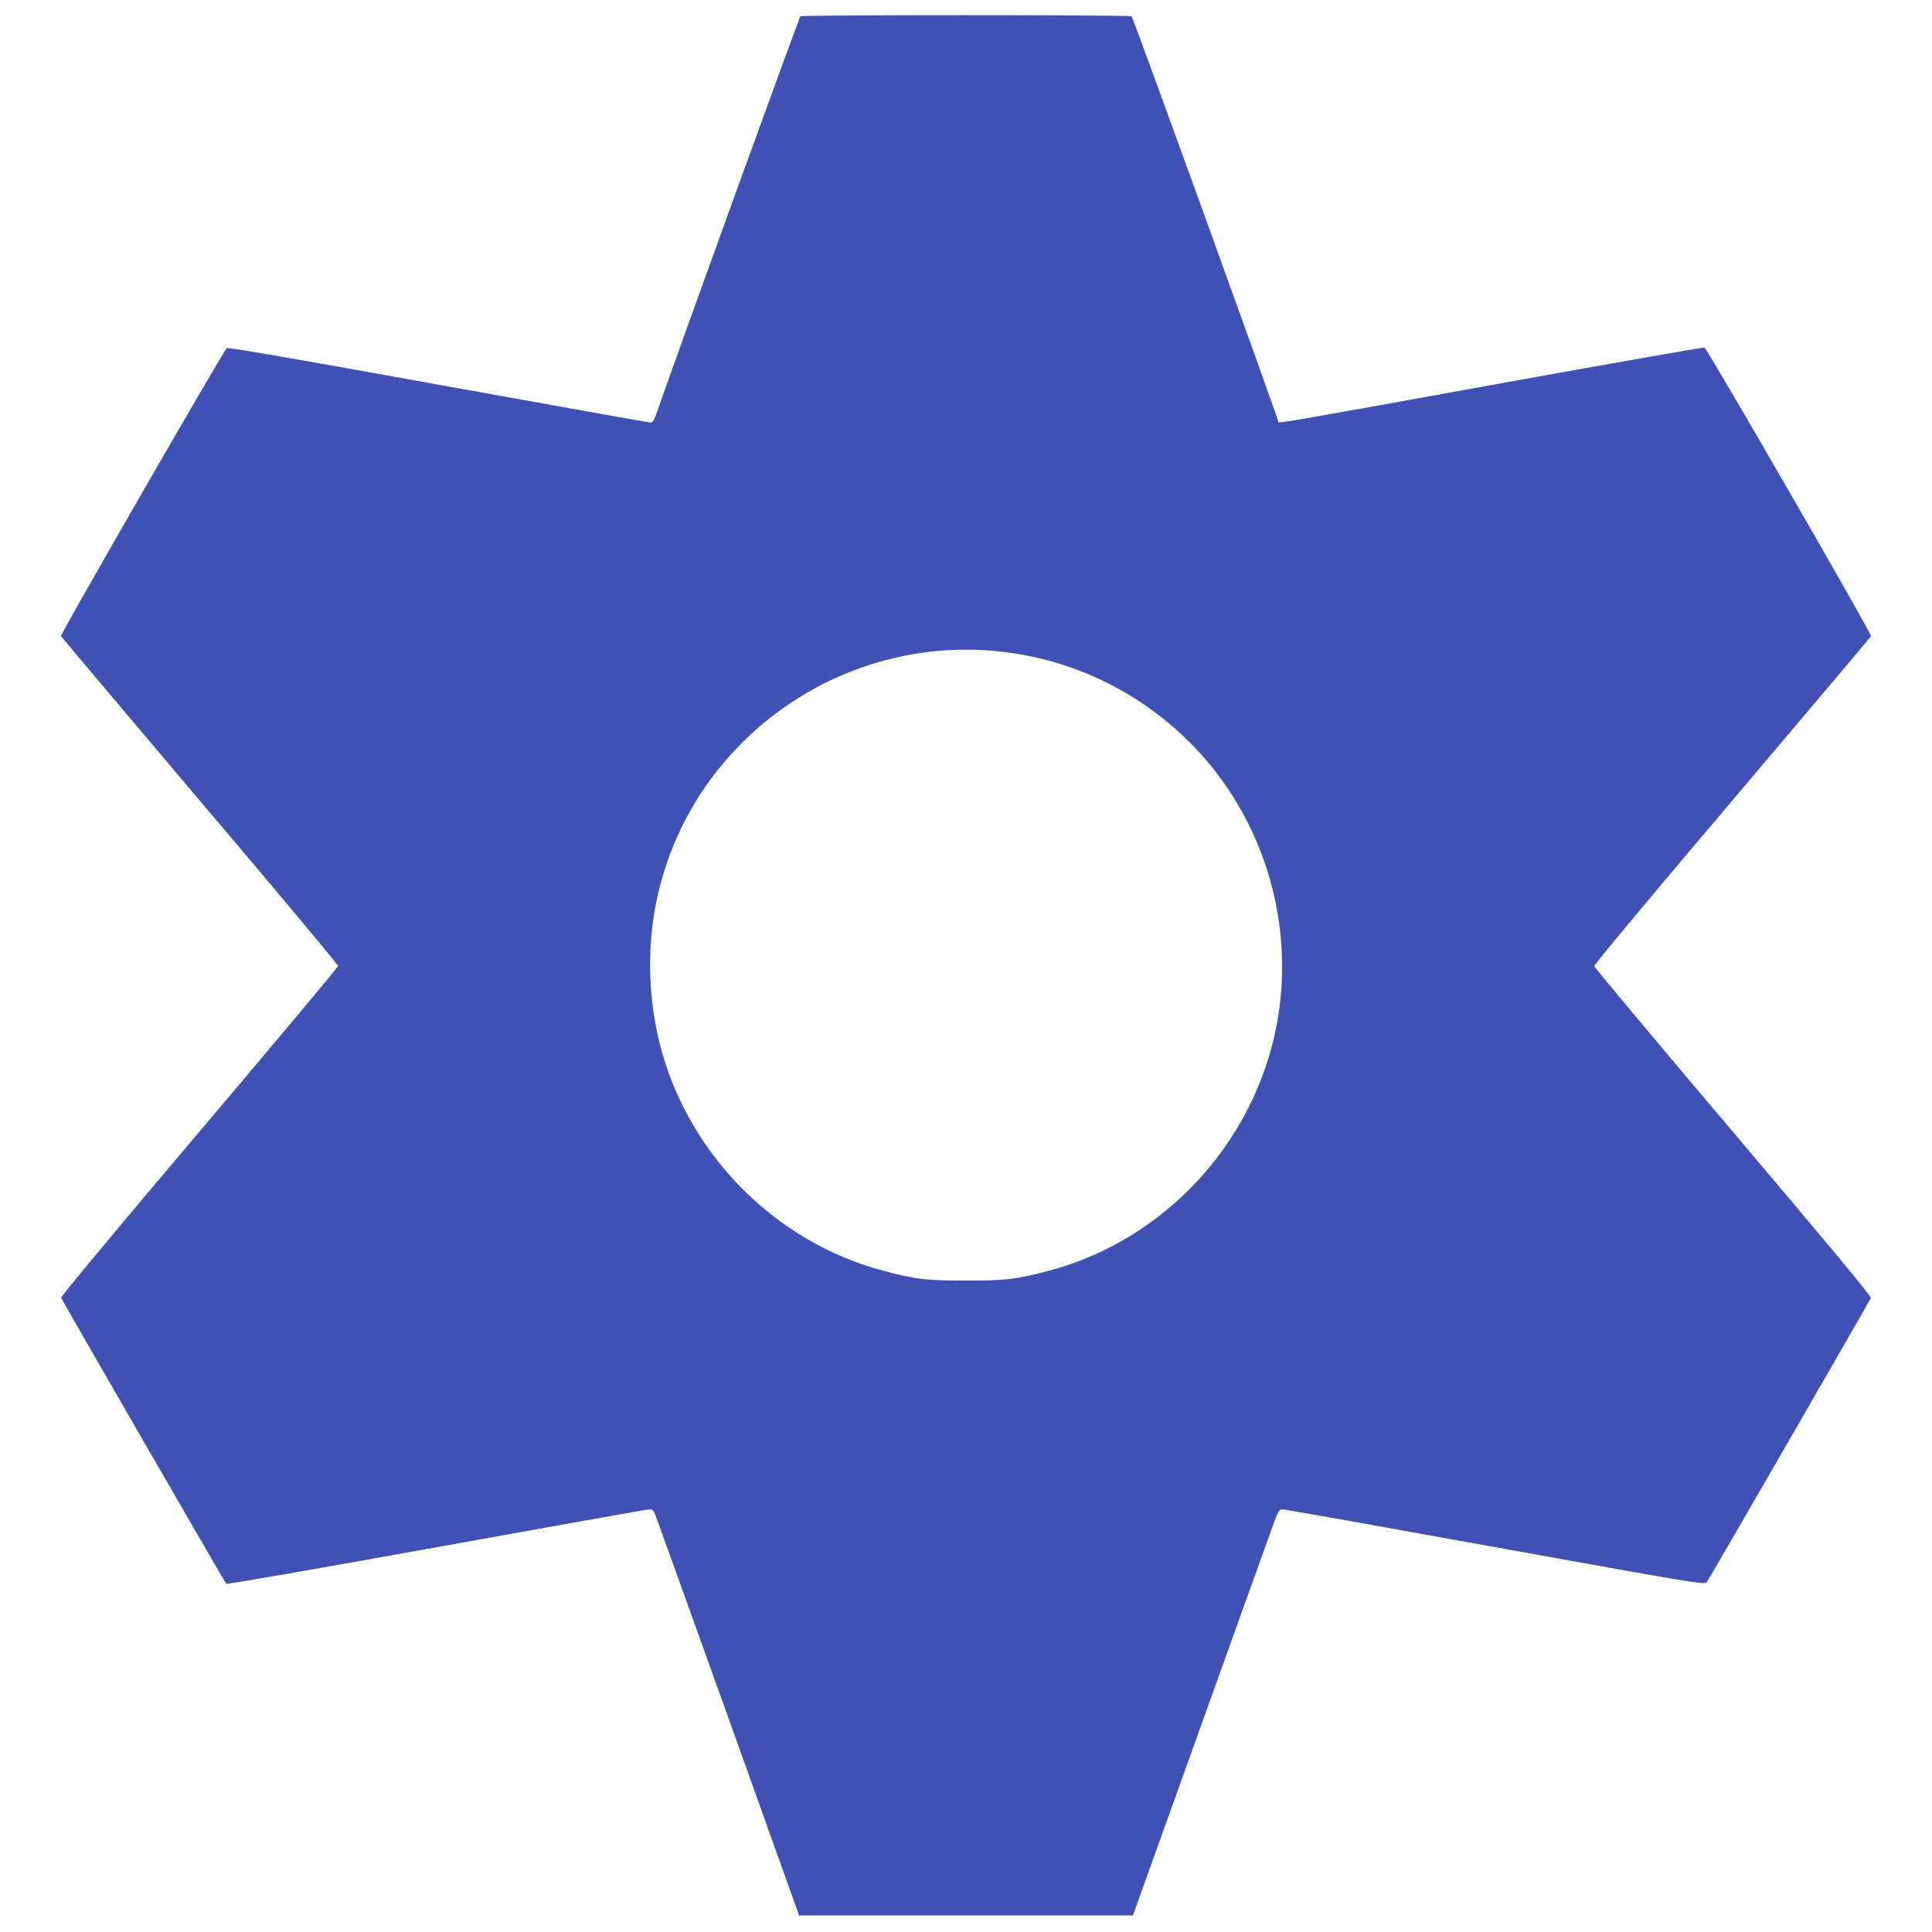
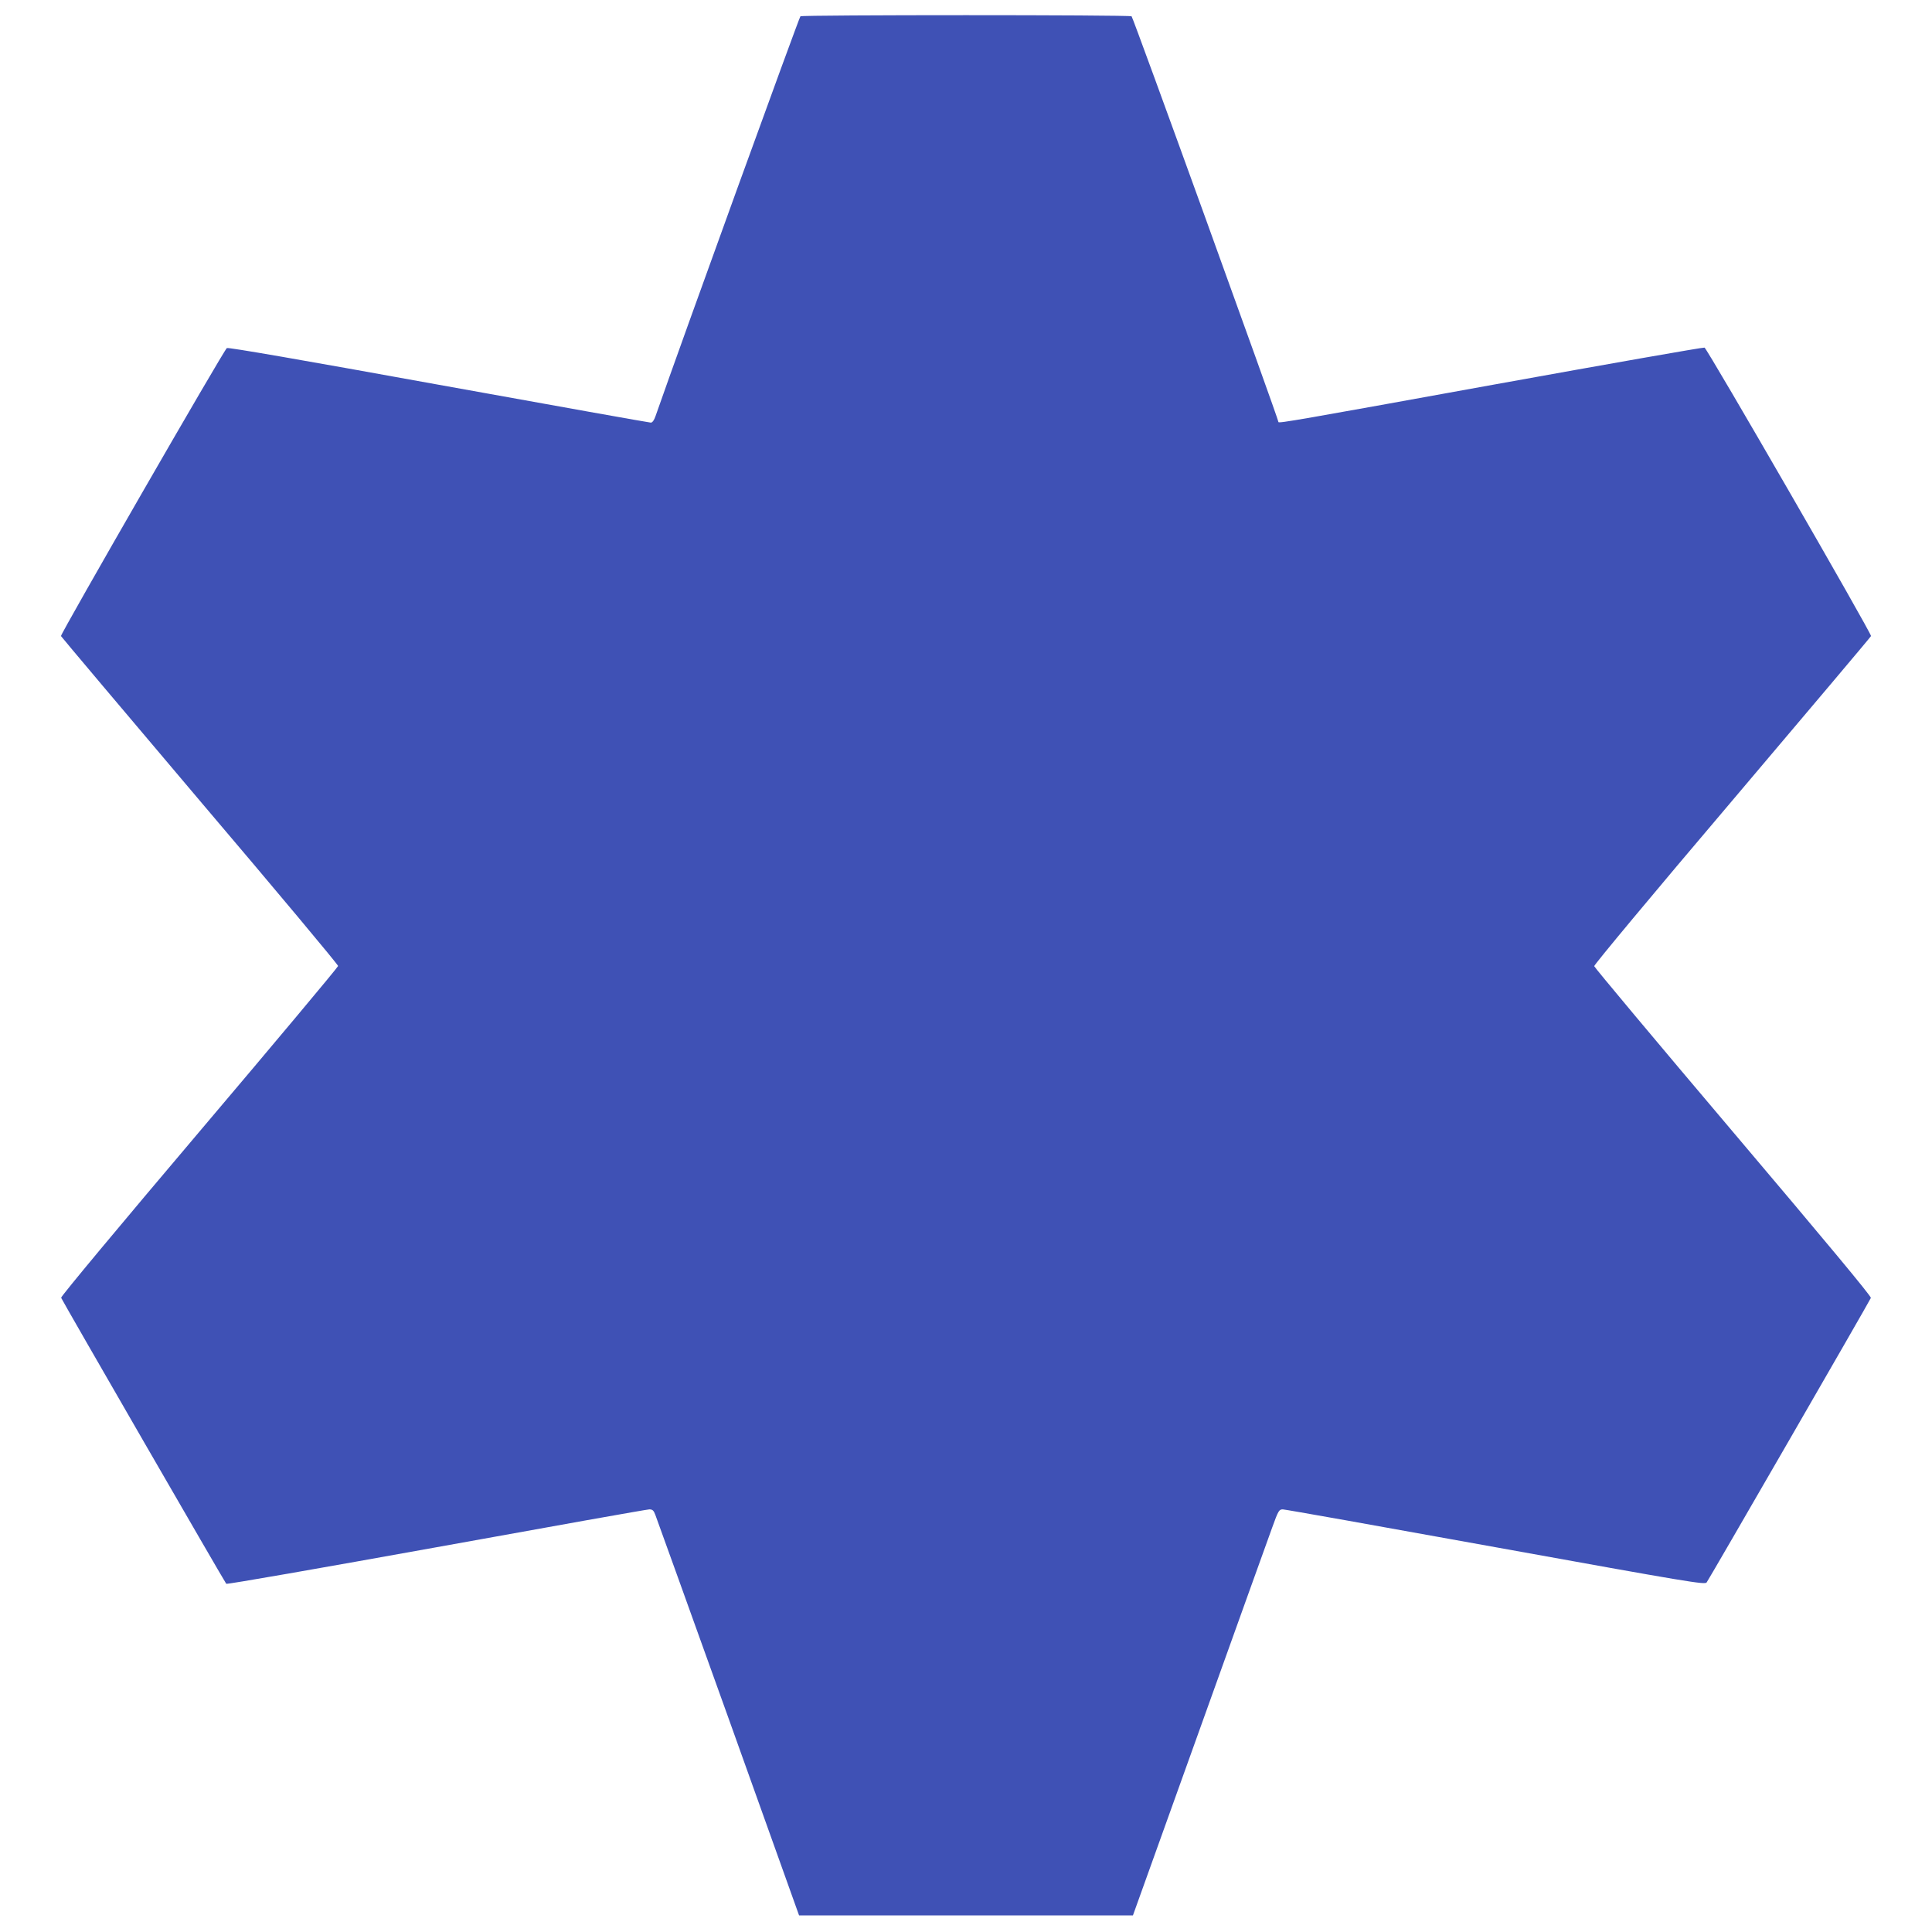
<svg xmlns="http://www.w3.org/2000/svg" version="1.0" width="1280pt" height="1280pt" viewBox="0 0 1280 1280" preserveAspectRatio="xMidYMid meet">
  <g transform="translate(0,1280) scale(0.1,-0.1)" fill="#3f51b5" stroke="none">
-     <path d="M5303 12692 c-8 -5 -778 -2128 -960 -2649 -9 -27 -21 -43 -31 -43 -10 0 -642 113 -1406 251 -894 162 -1394 249 -1403 243 -20 -13 -1104 -1896 -1099 -1908 3 -6 417 -497 920 -1091 504 -593 916 -1086 916 -1095 -1 -8 -415 -503 -921 -1100 -516 -609 -917 -1090 -914 -1098 7 -19 1085 -1886 1094 -1895 5 -5 631 105 1392 242 762 138 1396 251 1411 251 21 0 29 -7 40 -37 8 -21 226 -626 484 -1345 l468 -1308 1106 0 1106 0 439 1223 c241 672 458 1277 483 1345 41 114 46 122 71 122 14 0 649 -113 1411 -251 1289 -233 1385 -249 1397 -233 17 23 1081 1866 1088 1885 4 10 -304 380 -912 1098 -505 596 -919 1091 -921 1100 -1 9 378 465 914 1096 503 594 918 1085 920 1091 6 14 -1085 1904 -1103 1911 -7 3 -638 -108 -1401 -246 -1296 -235 -1422 -257 -1422 -247 0 19 -963 2682 -973 2688 -15 10 -2178 10 -2194 0z m1397 -4218 c432 -62 830 -256 1148 -559 549 -522 773 -1323 576 -2055 -194 -720 -764 -1291 -1475 -1479 -219 -58 -283 -65 -549 -65 -266 0 -330 7 -548 65 -720 190 -1301 781 -1482 1508 -80 322 -84 675 -9 994 246 1051 1268 1747 2339 1591z" />
+     <path d="M5303 12692 c-8 -5 -778 -2128 -960 -2649 -9 -27 -21 -43 -31 -43 -10 0 -642 113 -1406 251 -894 162 -1394 249 -1403 243 -20 -13 -1104 -1896 -1099 -1908 3 -6 417 -497 920 -1091 504 -593 916 -1086 916 -1095 -1 -8 -415 -503 -921 -1100 -516 -609 -917 -1090 -914 -1098 7 -19 1085 -1886 1094 -1895 5 -5 631 105 1392 242 762 138 1396 251 1411 251 21 0 29 -7 40 -37 8 -21 226 -626 484 -1345 l468 -1308 1106 0 1106 0 439 1223 c241 672 458 1277 483 1345 41 114 46 122 71 122 14 0 649 -113 1411 -251 1289 -233 1385 -249 1397 -233 17 23 1081 1866 1088 1885 4 10 -304 380 -912 1098 -505 596 -919 1091 -921 1100 -1 9 378 465 914 1096 503 594 918 1085 920 1091 6 14 -1085 1904 -1103 1911 -7 3 -638 -108 -1401 -246 -1296 -235 -1422 -257 -1422 -247 0 19 -963 2682 -973 2688 -15 10 -2178 10 -2194 0z m1397 -4218 z" />
  </g>
</svg>